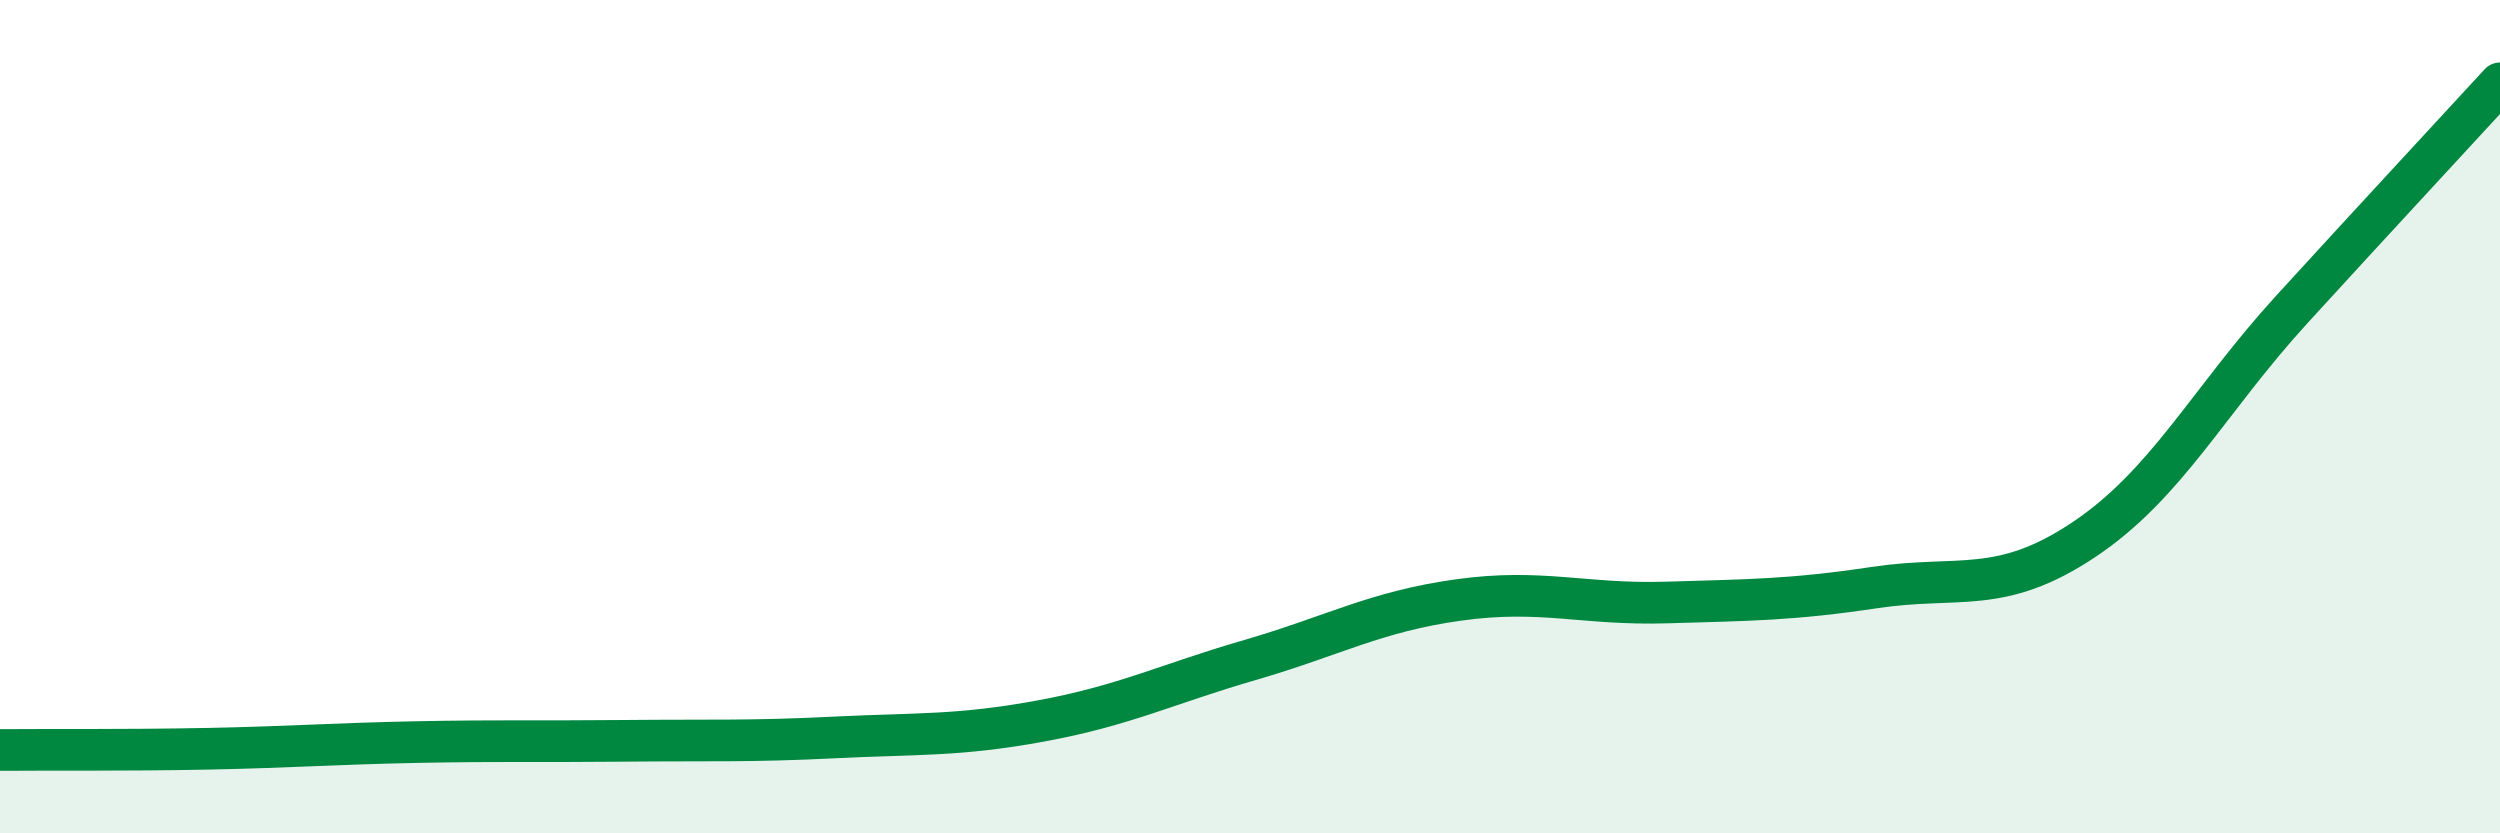
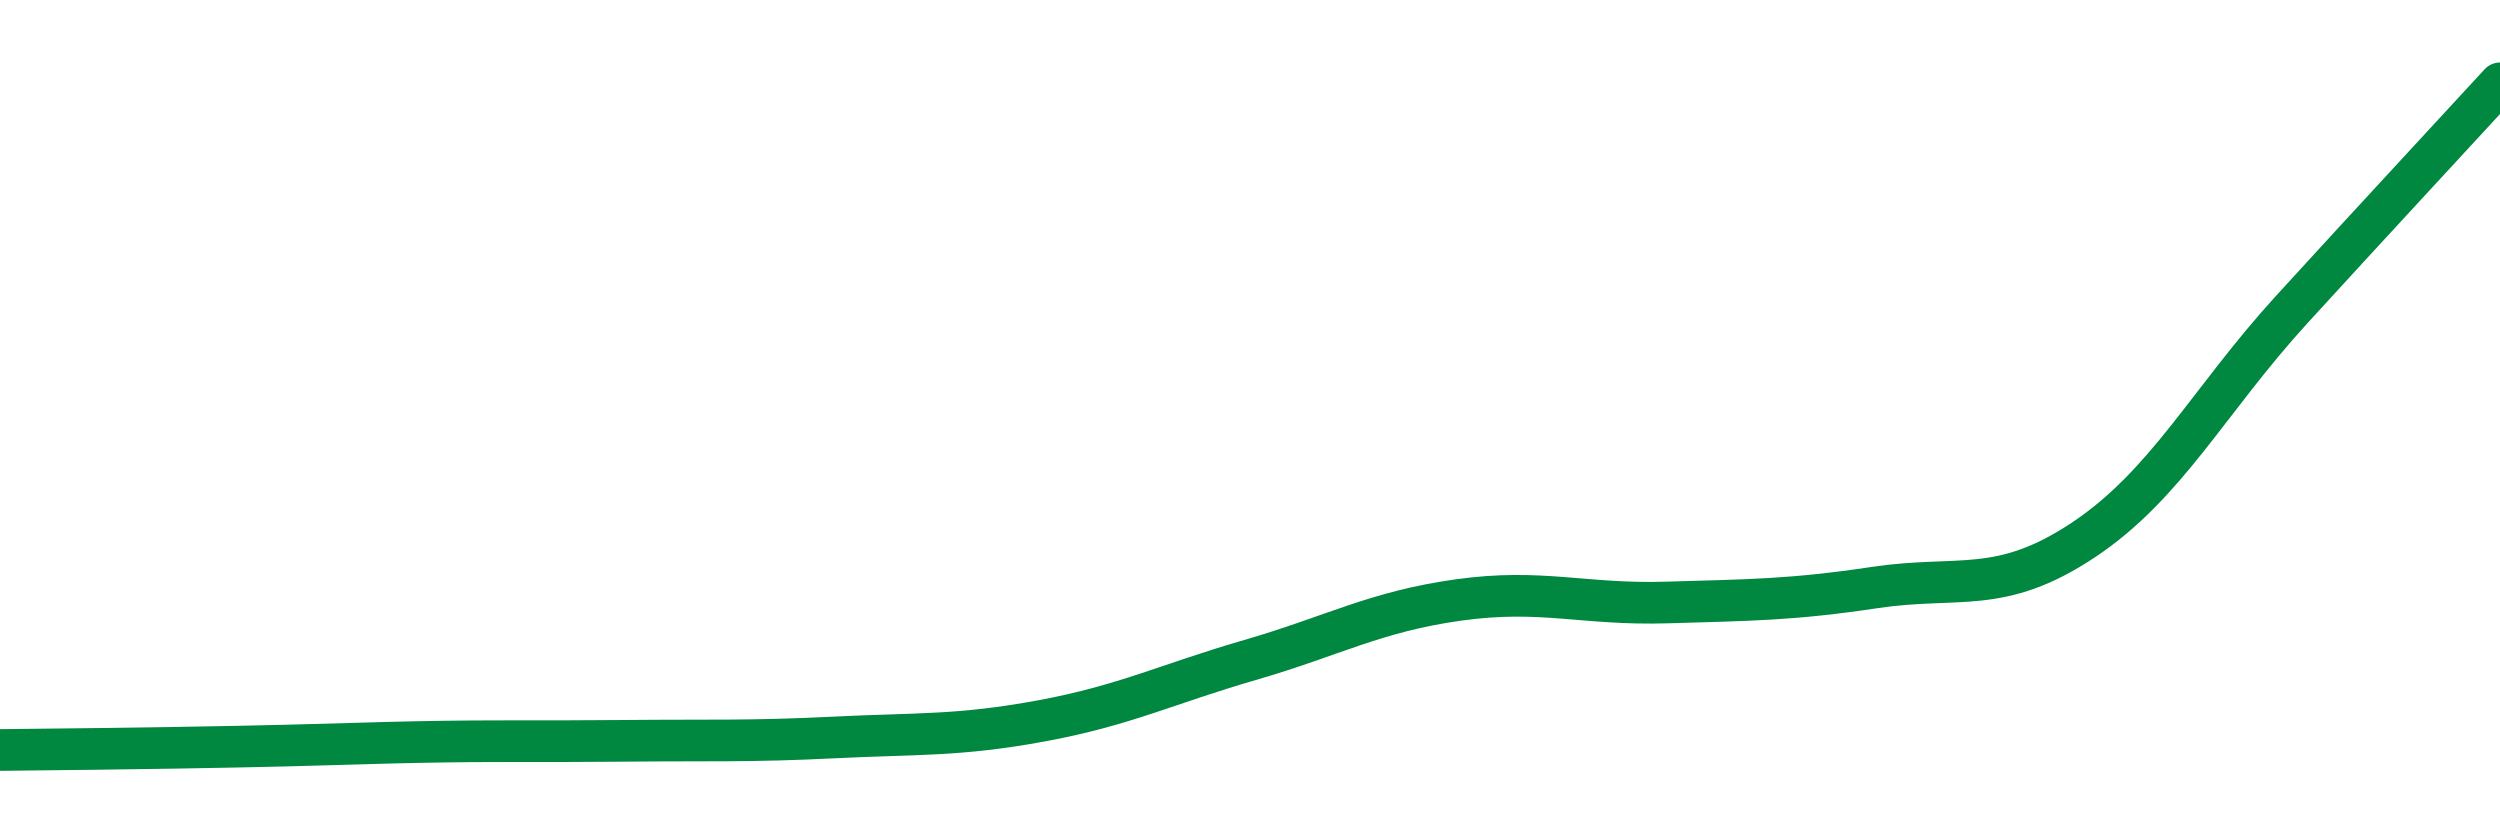
<svg xmlns="http://www.w3.org/2000/svg" width="60" height="20" viewBox="0 0 60 20">
-   <path d="M 0,18 C 1,17.99 3,18.01 5,17.97 C 7,17.93 8,17.85 10,17.81 C 12,17.77 13,17.8 15,17.78 C 17,17.76 18,17.8 20,17.7 C 22,17.6 23,17.67 25,17.3 C 27,16.93 28,16.42 30,15.84 C 32,15.26 33,14.68 35,14.4 C 37,14.12 38,14.52 40,14.46 C 42,14.4 43,14.4 45,14.1 C 47,13.8 48,14.29 50,12.96 C 52,11.63 53,9.62 55,7.43 C 57,5.24 59,3.09 60,2L60 20L0 20Z" fill="#008740" opacity="0.1" stroke-linecap="round" stroke-linejoin="round" />
-   <path d="M 0,18 C 1,17.99 3,18.01 5,17.97 C 7,17.93 8,17.85 10,17.81 C 12,17.77 13,17.8 15,17.78 C 17,17.76 18,17.8 20,17.7 C 22,17.6 23,17.67 25,17.3 C 27,16.93 28,16.42 30,15.84 C 32,15.26 33,14.68 35,14.4 C 37,14.12 38,14.52 40,14.46 C 42,14.4 43,14.4 45,14.1 C 47,13.8 48,14.29 50,12.96 C 52,11.63 53,9.62 55,7.43 C 57,5.24 59,3.09 60,2" stroke="#008740" stroke-width="1" fill="none" stroke-linecap="round" stroke-linejoin="round" />
+   <path d="M 0,18 C 7,17.93 8,17.85 10,17.81 C 12,17.77 13,17.8 15,17.78 C 17,17.76 18,17.8 20,17.7 C 22,17.6 23,17.67 25,17.3 C 27,16.93 28,16.42 30,15.84 C 32,15.26 33,14.68 35,14.4 C 37,14.12 38,14.52 40,14.46 C 42,14.4 43,14.4 45,14.1 C 47,13.8 48,14.29 50,12.96 C 52,11.63 53,9.62 55,7.43 C 57,5.24 59,3.09 60,2" stroke="#008740" stroke-width="1" fill="none" stroke-linecap="round" stroke-linejoin="round" />
</svg>